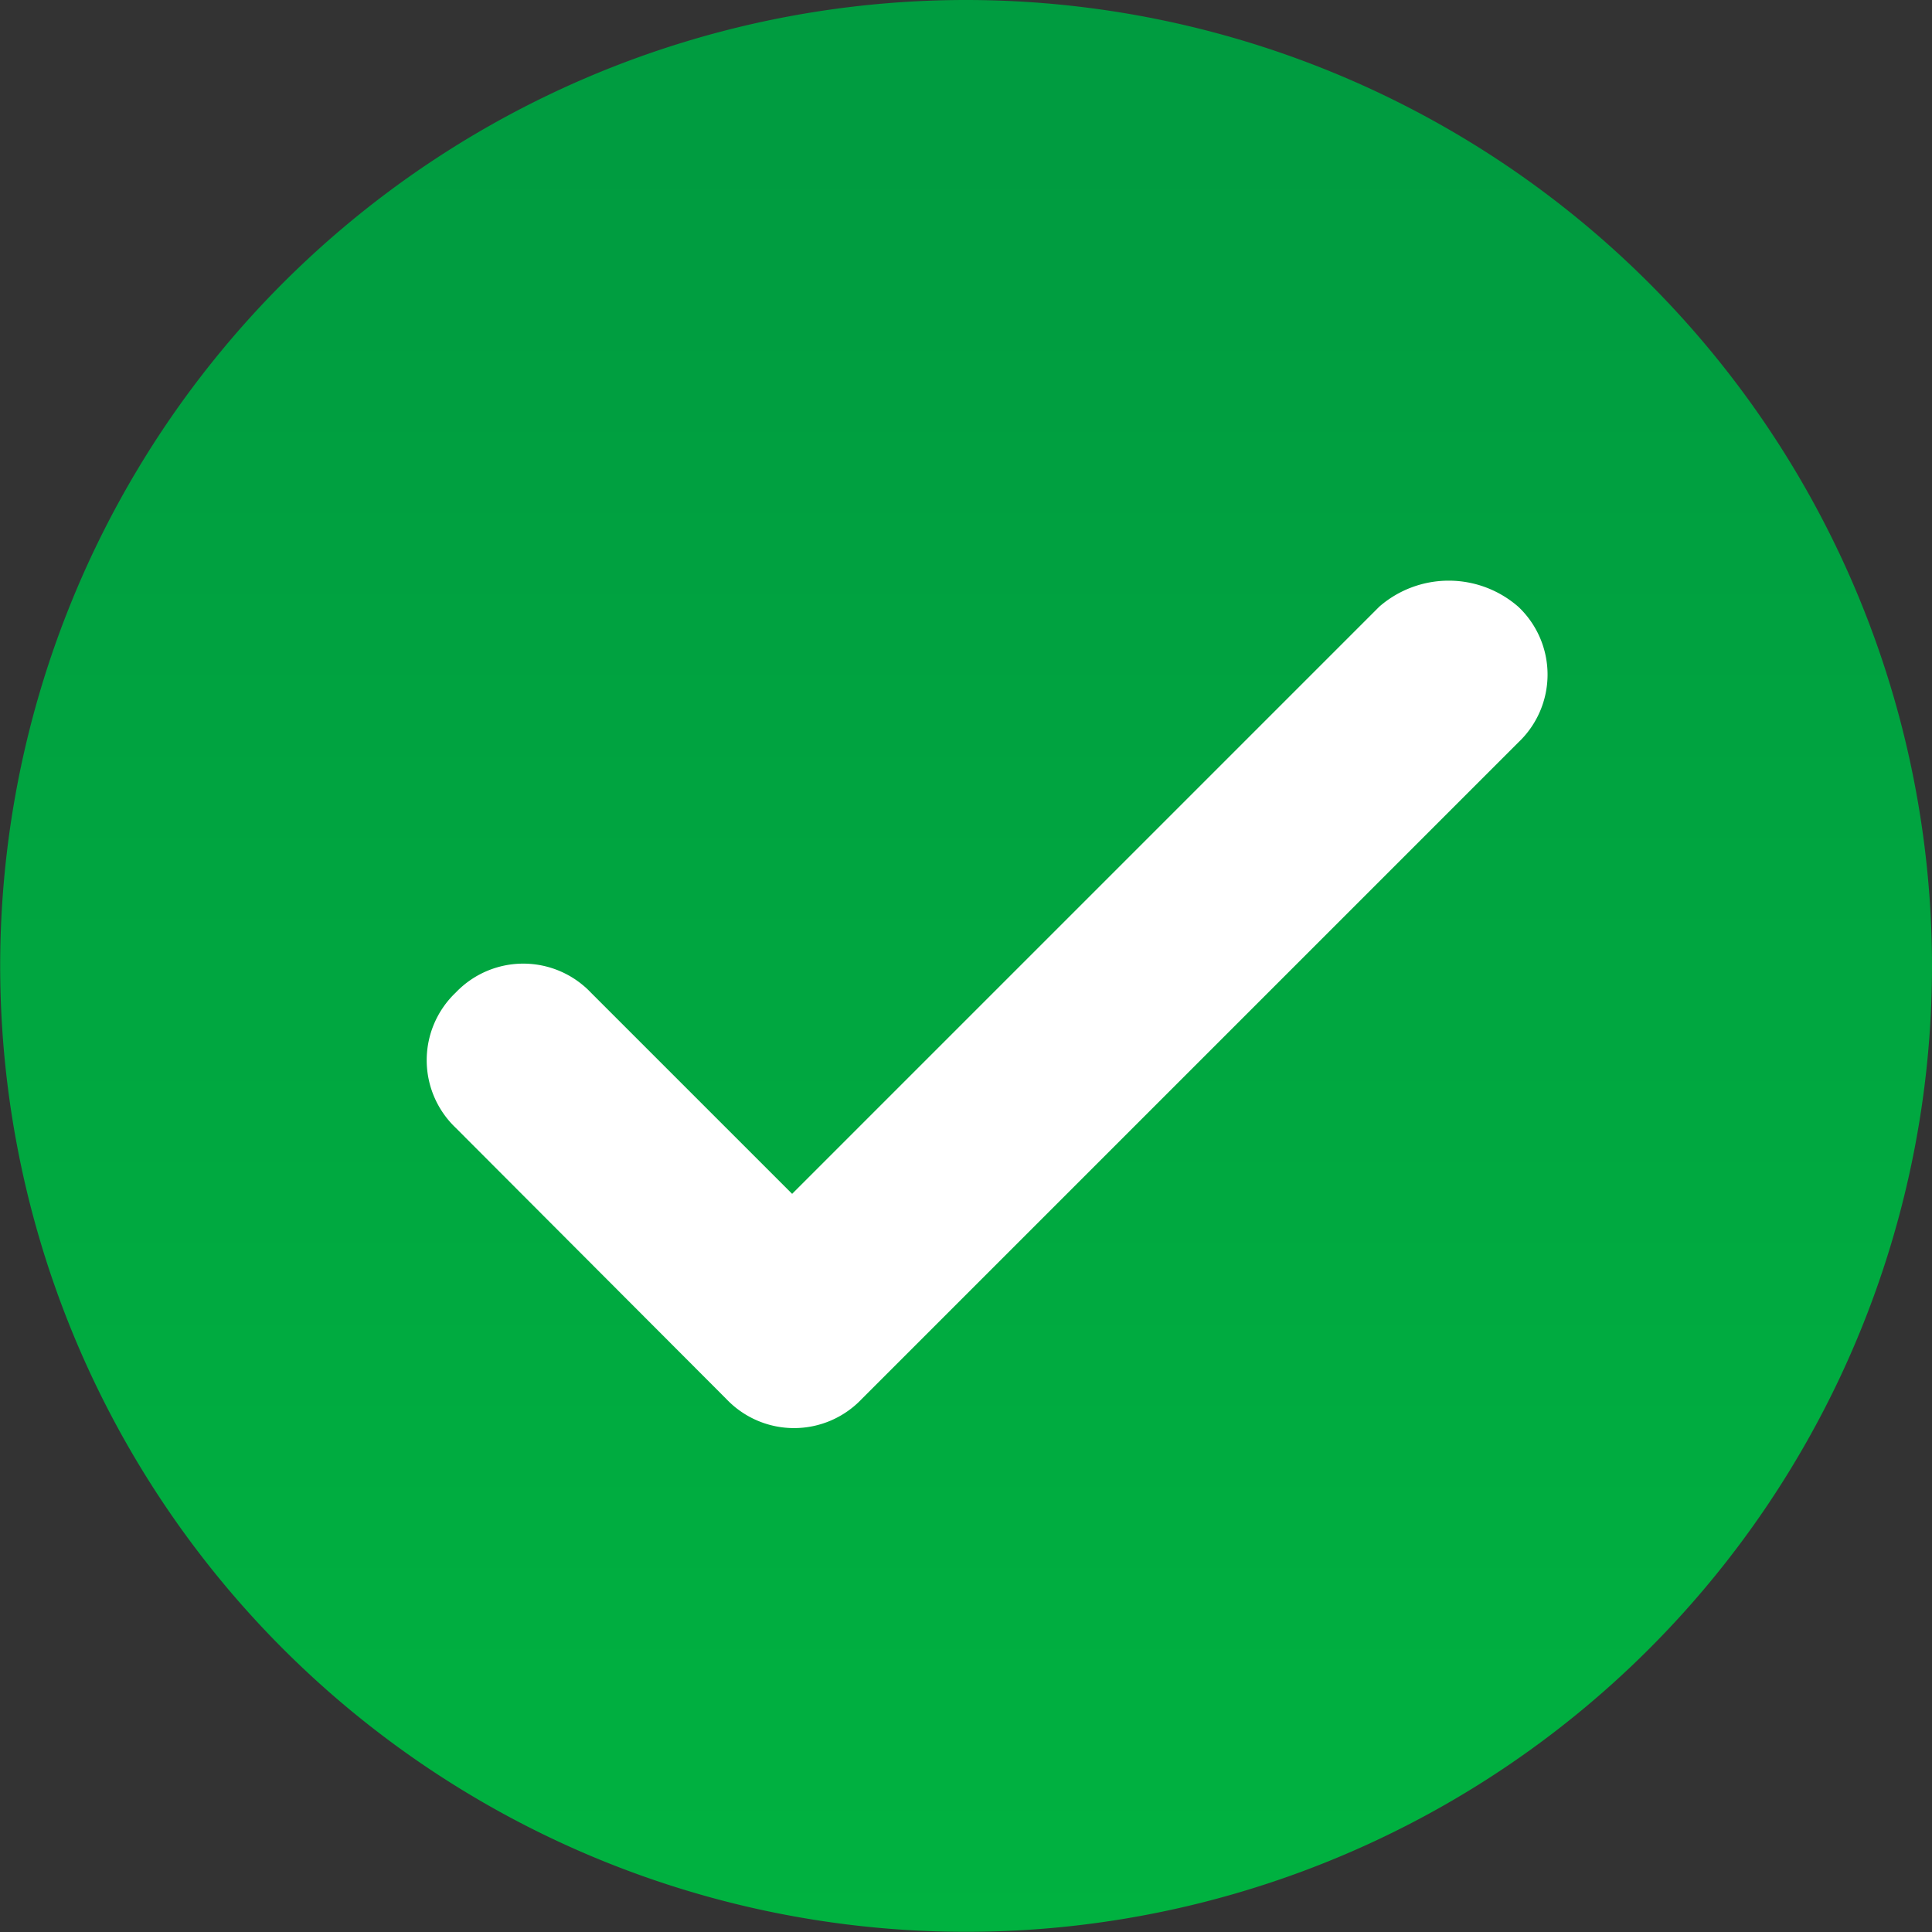
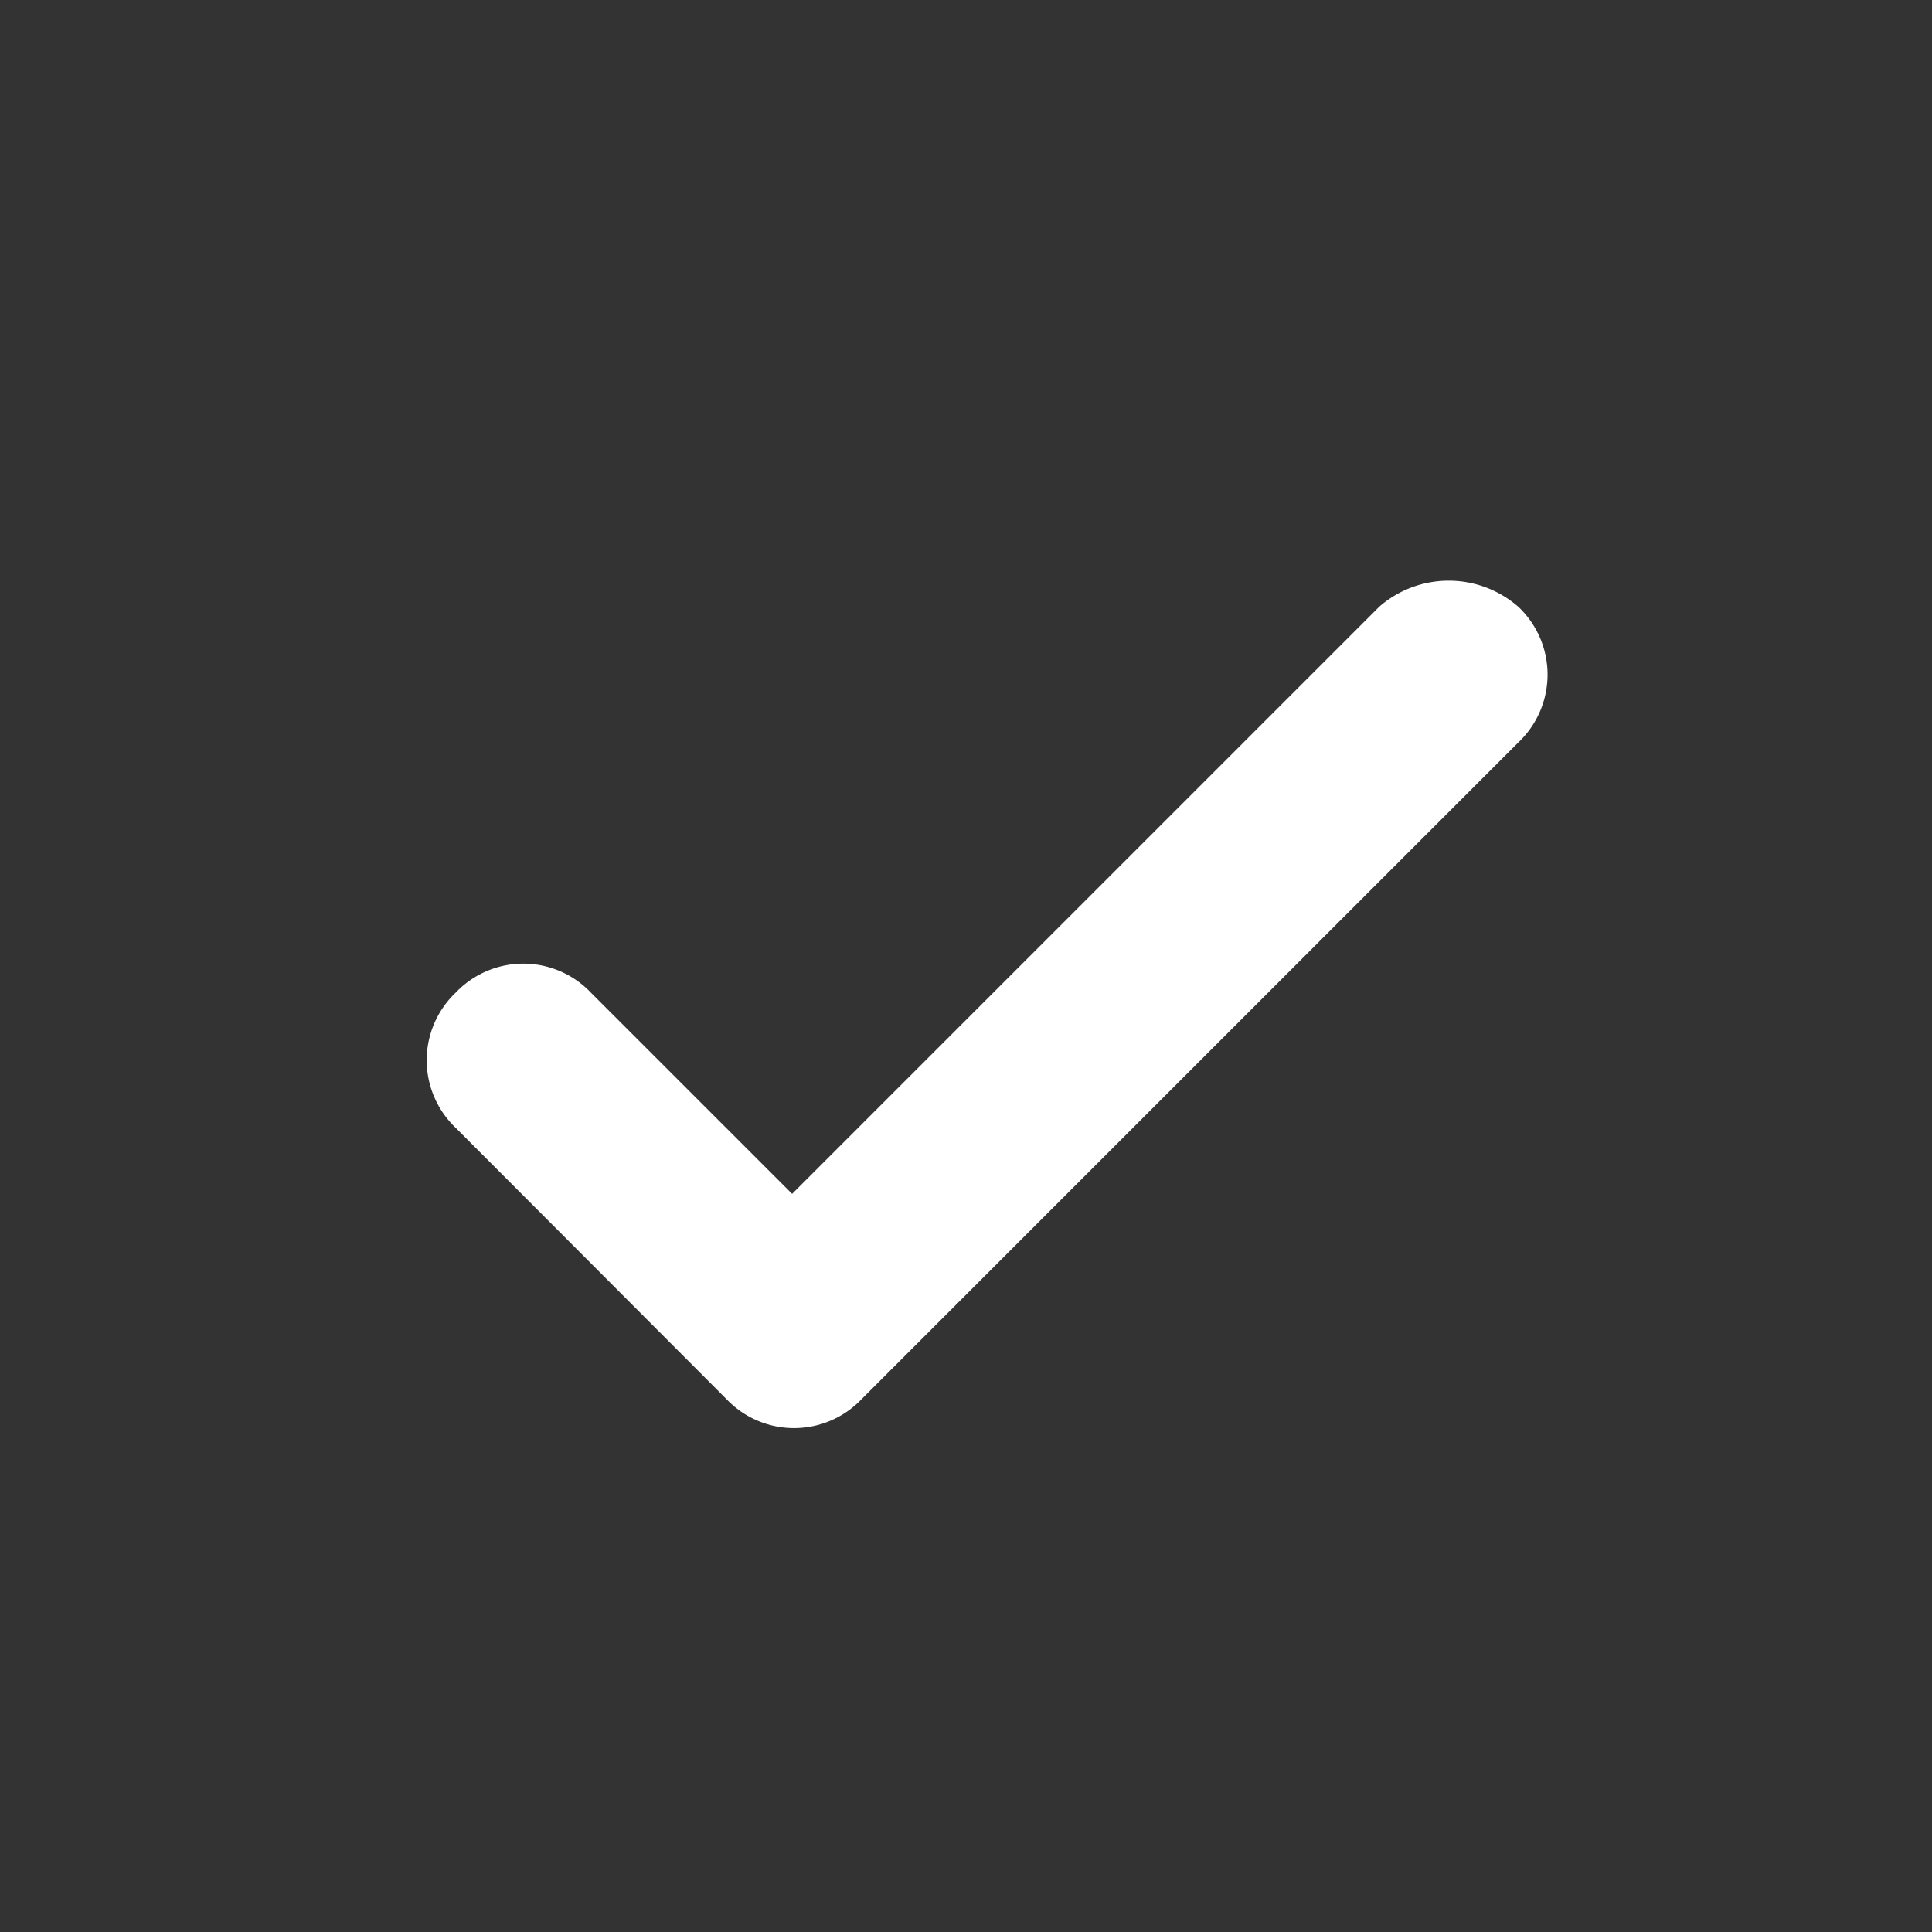
<svg xmlns="http://www.w3.org/2000/svg" width="10.561" height="10.561" viewBox="0 0 10.561 10.561">
  <rect x="0" y="0" width="10.561" height="10.561" fill="#333333" stroke="none" />
  <defs>
    <style>.a{fill:url(#a);}.b{fill:#fff;}</style>
    <linearGradient id="a" x1="0.5" y1="1.08" x2="0.5" y2="0.08" gradientUnits="objectBoundingBox">
      <stop offset="0" stop-color="#00b440" />
      <stop offset="1" stop-color="#009c40" />
    </linearGradient>
  </defs>
  <g transform="translate(-7 -6)">
-     <path class="a" d="M17.561,11.28A5.28,5.28,0,1,1,12.28,6,5.282,5.282,0,0,1,17.561,11.28Z" />
    <path class="b" d="M23.256,21.168l-3.21,3.21-1.1-1.1a.51.51,0,0,0-.739,0h0a.51.51,0,0,0,0,.739L19.687,25.5a.51.51,0,0,0,.739,0l3.591-3.591a.51.51,0,0,0,0-.739h0A.578.578,0,0,0,23.256,21.168Z" transform="translate(-8.716 -11.852)" />
  </g>
</svg>